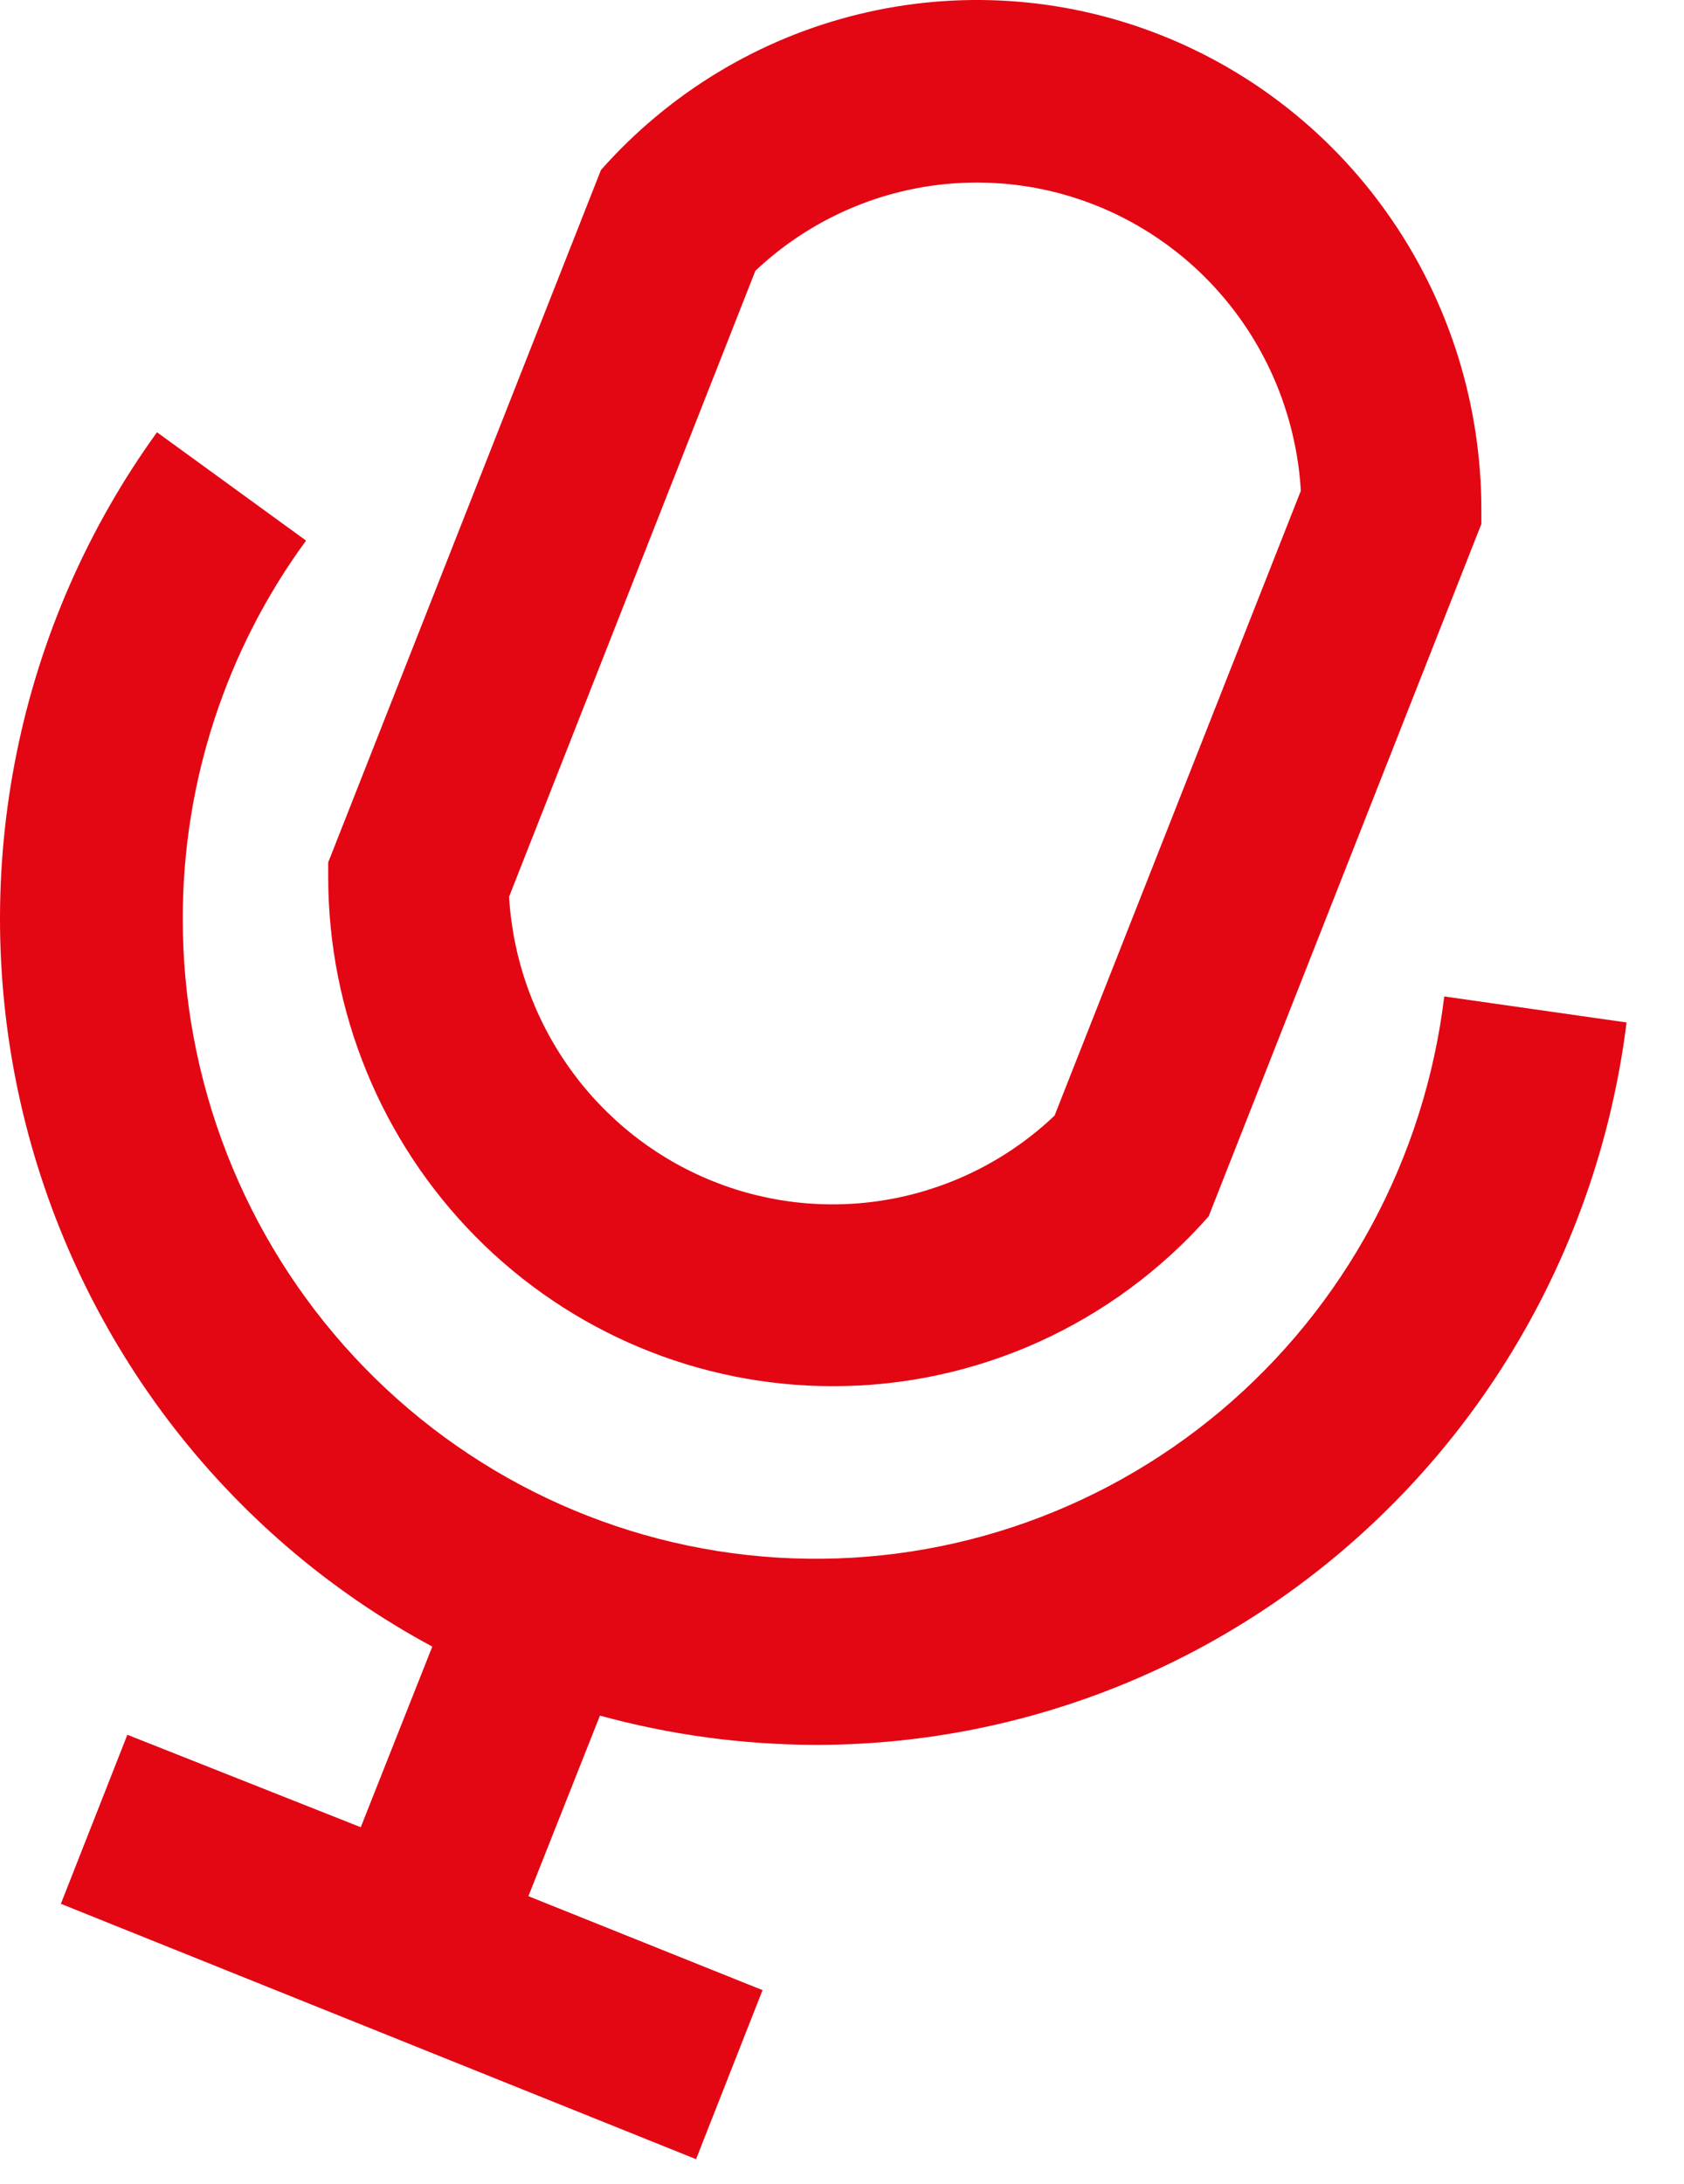
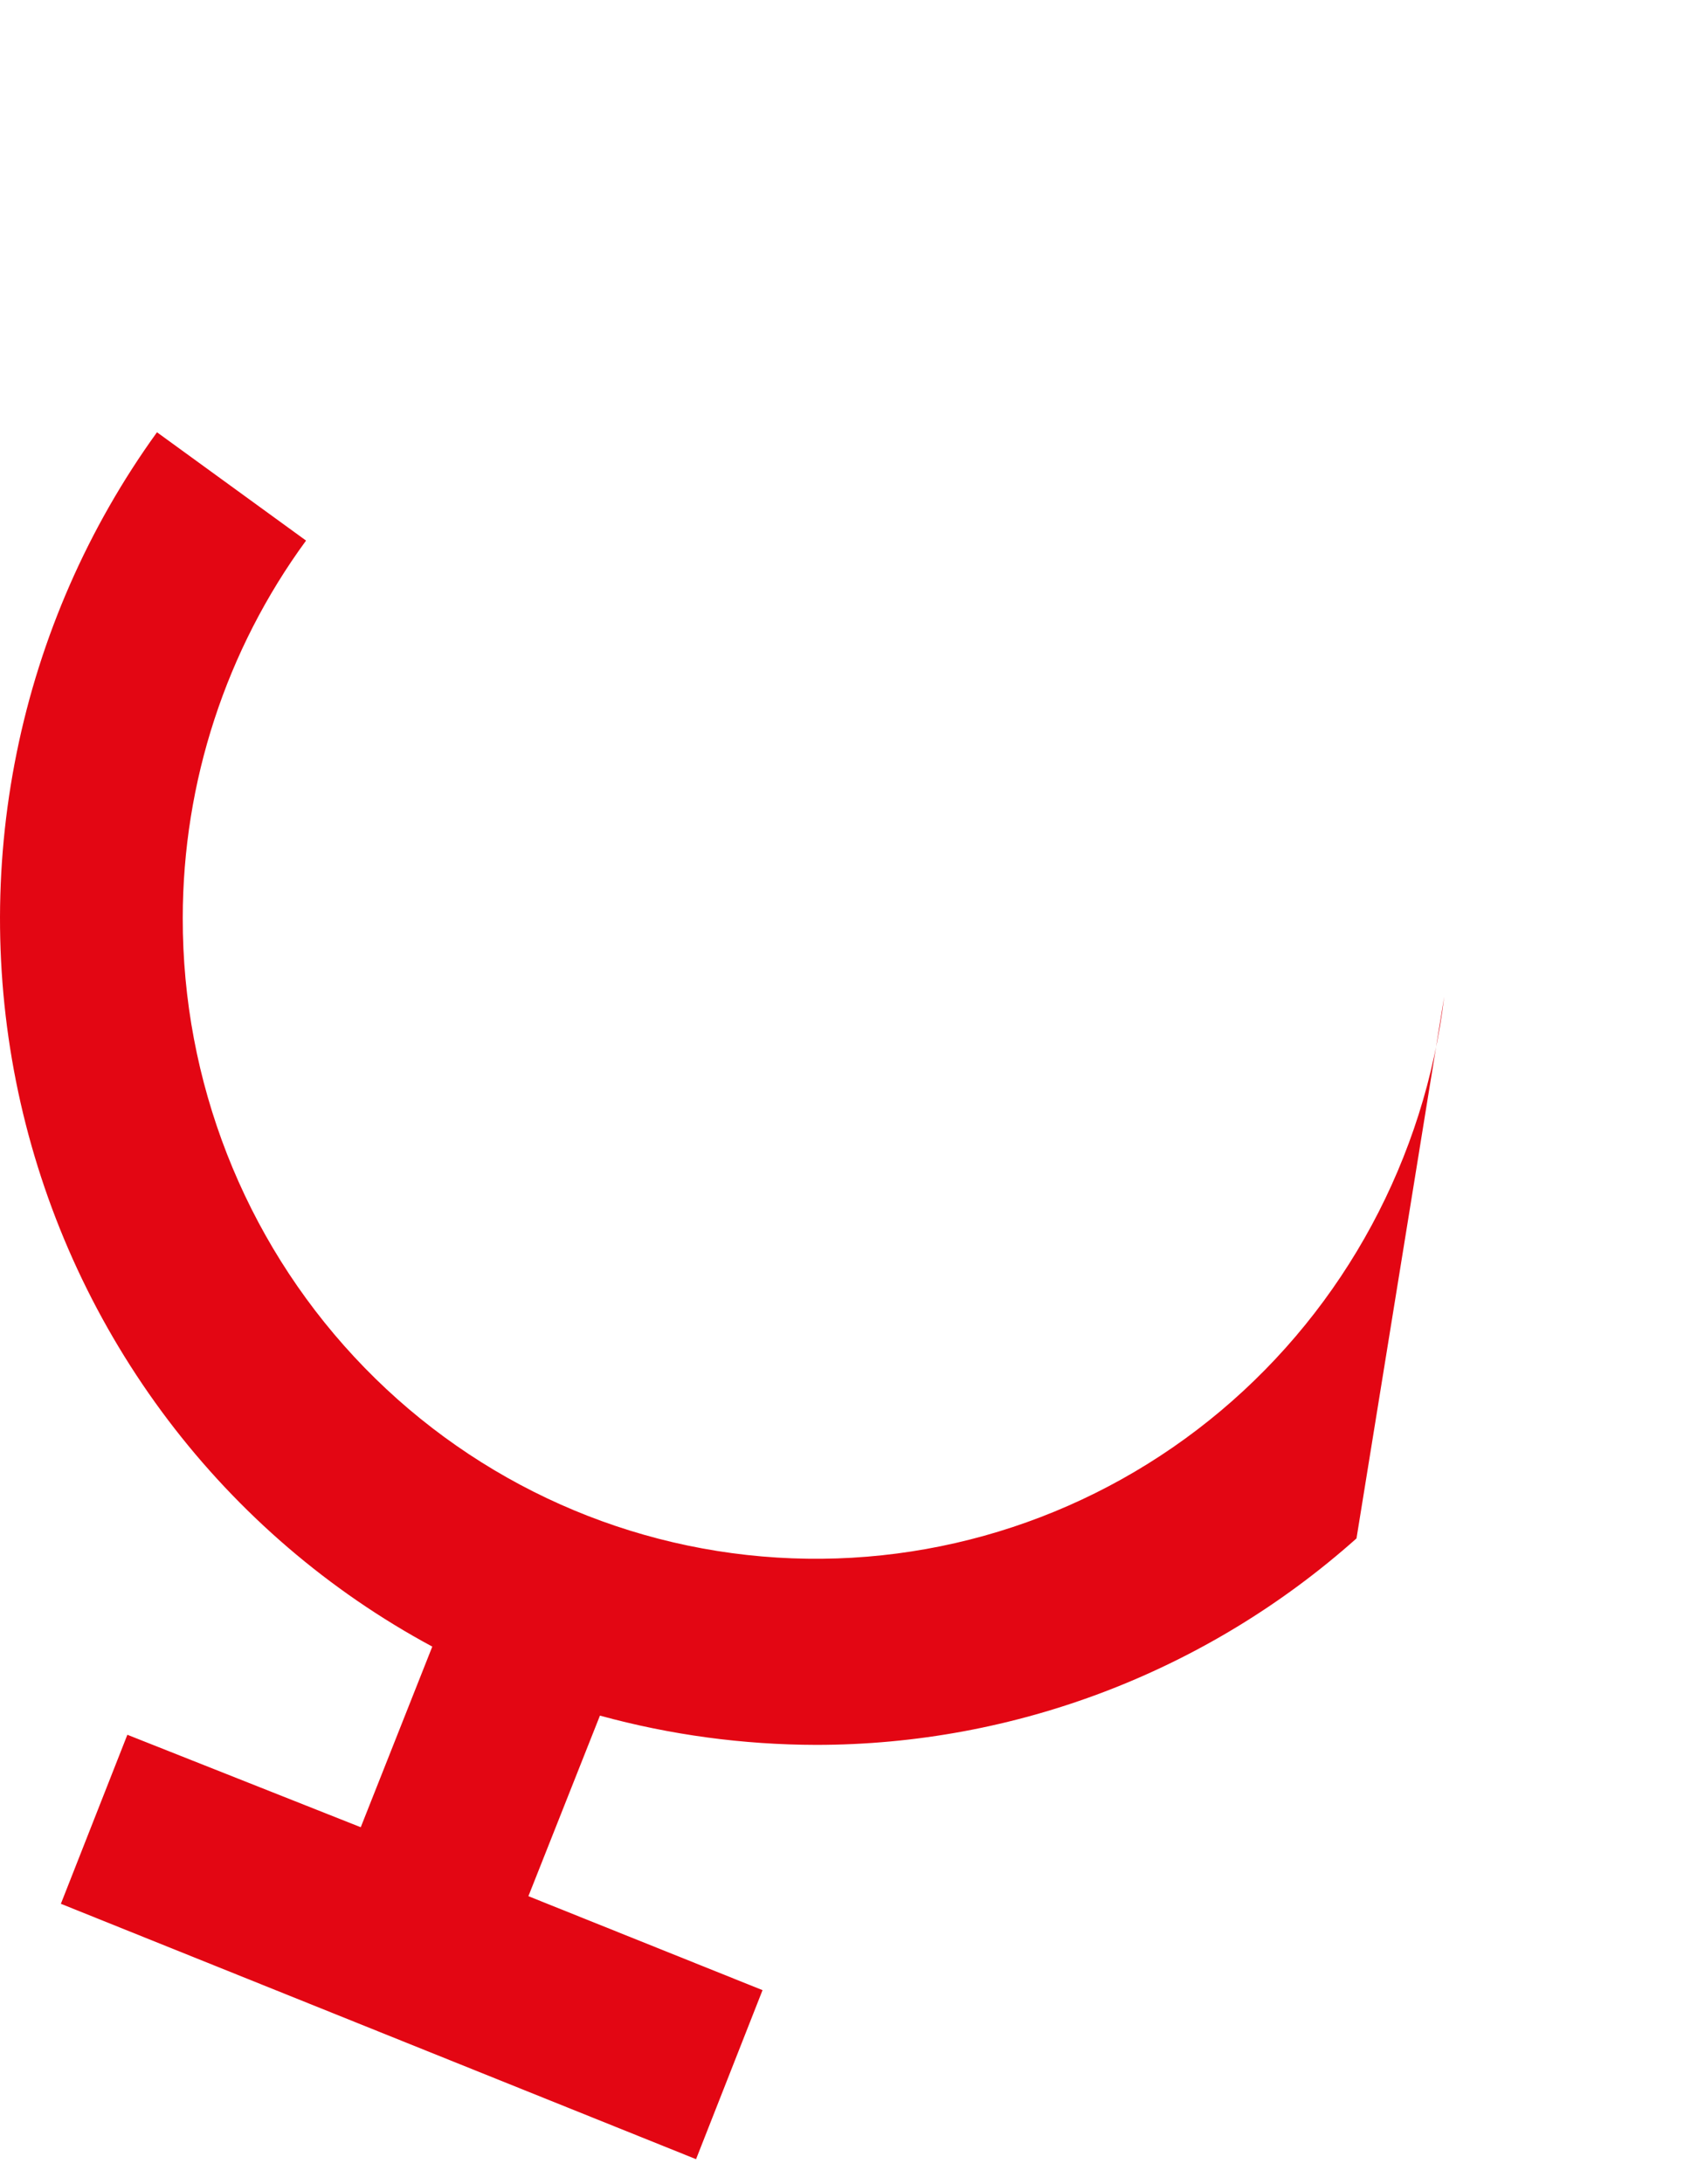
<svg xmlns="http://www.w3.org/2000/svg" width="27" height="35" viewBox="0 0 27 35" fill="none">
-   <path d="M13.349 22.216C14.487 22.218 15.613 21.977 16.652 21.508C17.691 21.039 18.62 20.353 19.378 19.496L23.751 8.398C23.751 8.323 23.751 8.247 23.751 8.172C23.752 6.517 23.255 4.901 22.326 3.538C21.398 2.175 20.081 1.129 18.55 0.538C17.02 -0.053 15.348 -0.16 13.756 0.231C12.164 0.621 10.727 1.491 9.635 2.725L5.262 13.822C5.262 13.822 5.262 13.973 5.262 14.048C5.262 16.215 6.114 18.292 7.63 19.824C9.147 21.356 11.204 22.216 13.349 22.216ZM12.111 4.34C12.832 3.659 13.731 3.2 14.701 3.016C15.672 2.832 16.674 2.93 17.591 3.3C18.508 3.67 19.302 4.295 19.881 5.104C20.459 5.912 20.797 6.87 20.857 7.865L16.908 17.88C16.188 18.563 15.291 19.024 14.321 19.21C13.351 19.396 12.349 19.3 11.432 18.932C10.514 18.564 9.72 17.94 9.141 17.132C8.562 16.325 8.222 15.367 8.162 14.372L12.111 4.34Z" fill="#E30613" />
-   <path d="M23.156 15.97C22.843 18.564 21.562 20.939 19.573 22.611C17.585 24.282 15.04 25.124 12.457 24.963C9.875 24.803 7.451 23.653 5.681 21.748C3.91 19.843 2.926 17.327 2.93 14.714C2.931 12.536 3.624 10.415 4.907 8.664L2.517 6.928C1.412 8.457 0.645 10.207 0.268 12.062C-0.109 13.916 -0.088 15.83 0.33 17.675C0.749 19.52 1.555 21.253 2.693 22.757C3.832 24.261 5.277 25.5 6.931 26.39L5.784 29.285L2.042 27.803L0.976 30.512L11.16 34.605L12.226 31.896L8.472 30.39L9.619 27.496C10.749 27.806 11.915 27.963 13.086 27.965C16.276 27.965 19.357 26.788 21.749 24.656C24.142 22.525 25.681 19.584 26.079 16.387L23.156 15.97Z" fill="#E30613" />
+   <path d="M23.156 15.97C22.843 18.564 21.562 20.939 19.573 22.611C17.585 24.282 15.04 25.124 12.457 24.963C9.875 24.803 7.451 23.653 5.681 21.748C3.91 19.843 2.926 17.327 2.93 14.714C2.931 12.536 3.624 10.415 4.907 8.664L2.517 6.928C1.412 8.457 0.645 10.207 0.268 12.062C-0.109 13.916 -0.088 15.83 0.33 17.675C0.749 19.52 1.555 21.253 2.693 22.757C3.832 24.261 5.277 25.5 6.931 26.39L5.784 29.285L2.042 27.803L0.976 30.512L11.16 34.605L12.226 31.896L8.472 30.39L9.619 27.496C10.749 27.806 11.915 27.963 13.086 27.965C16.276 27.965 19.357 26.788 21.749 24.656L23.156 15.97Z" fill="#E30613" />
</svg>